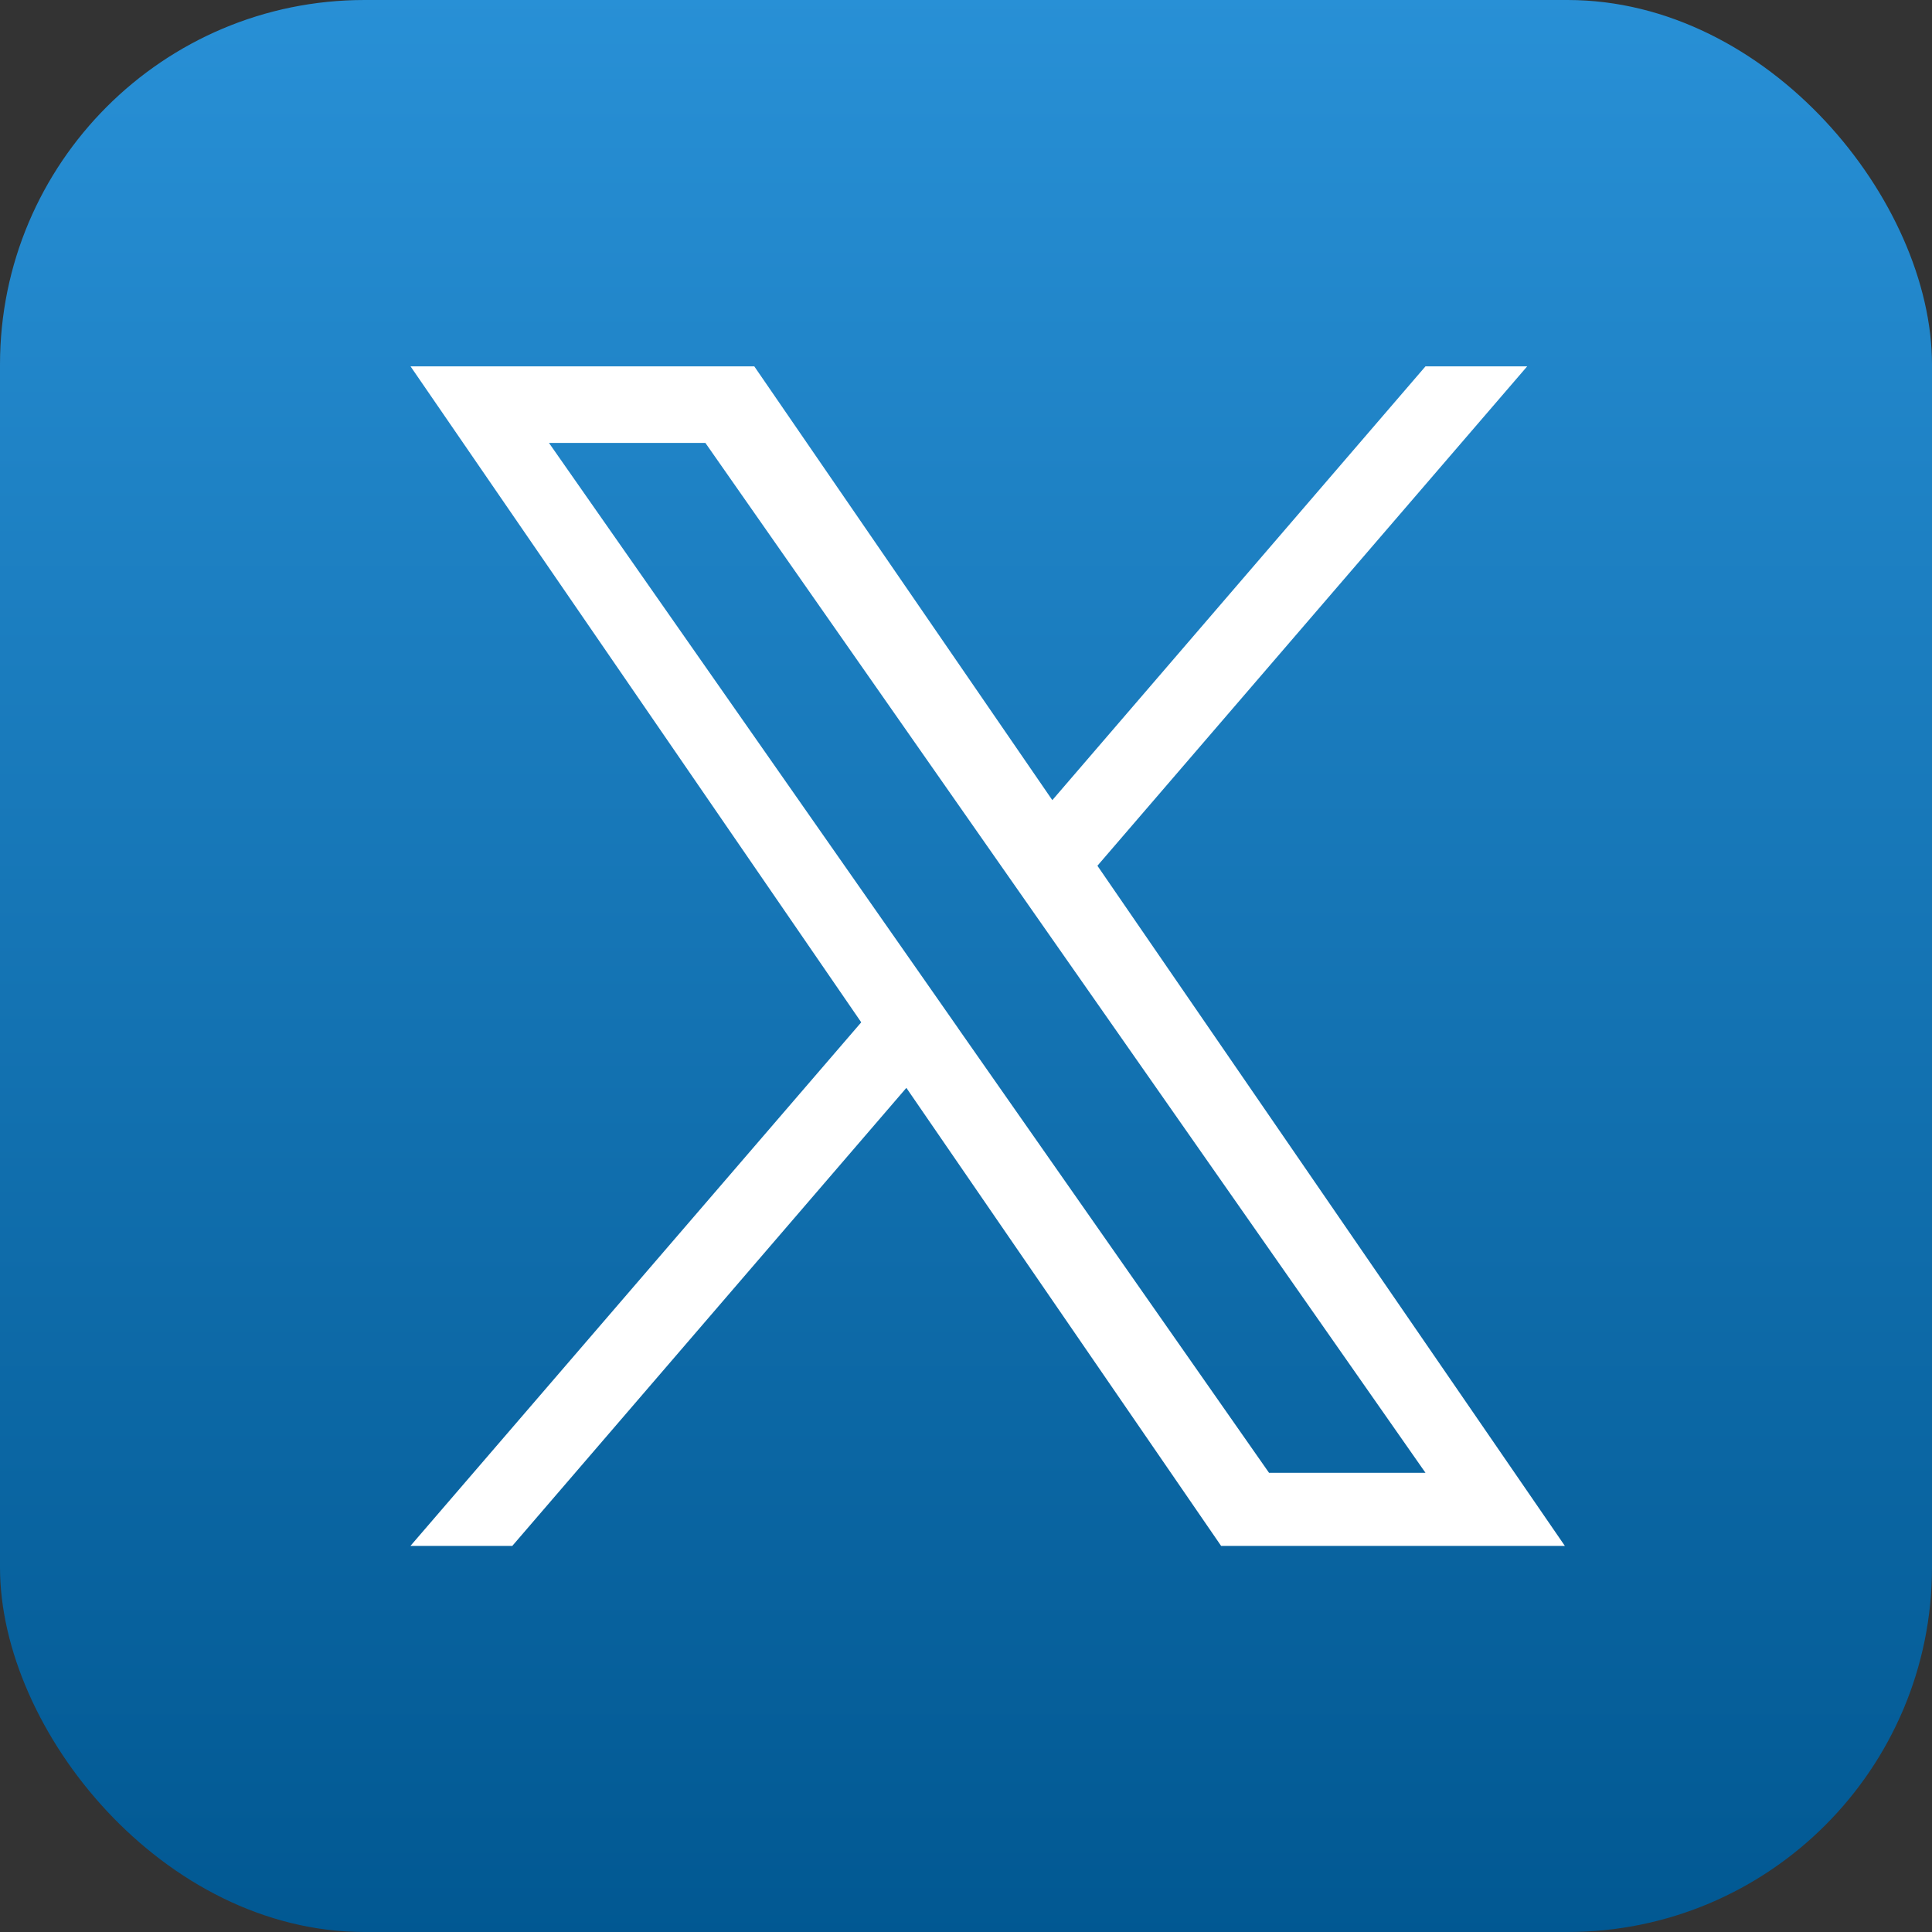
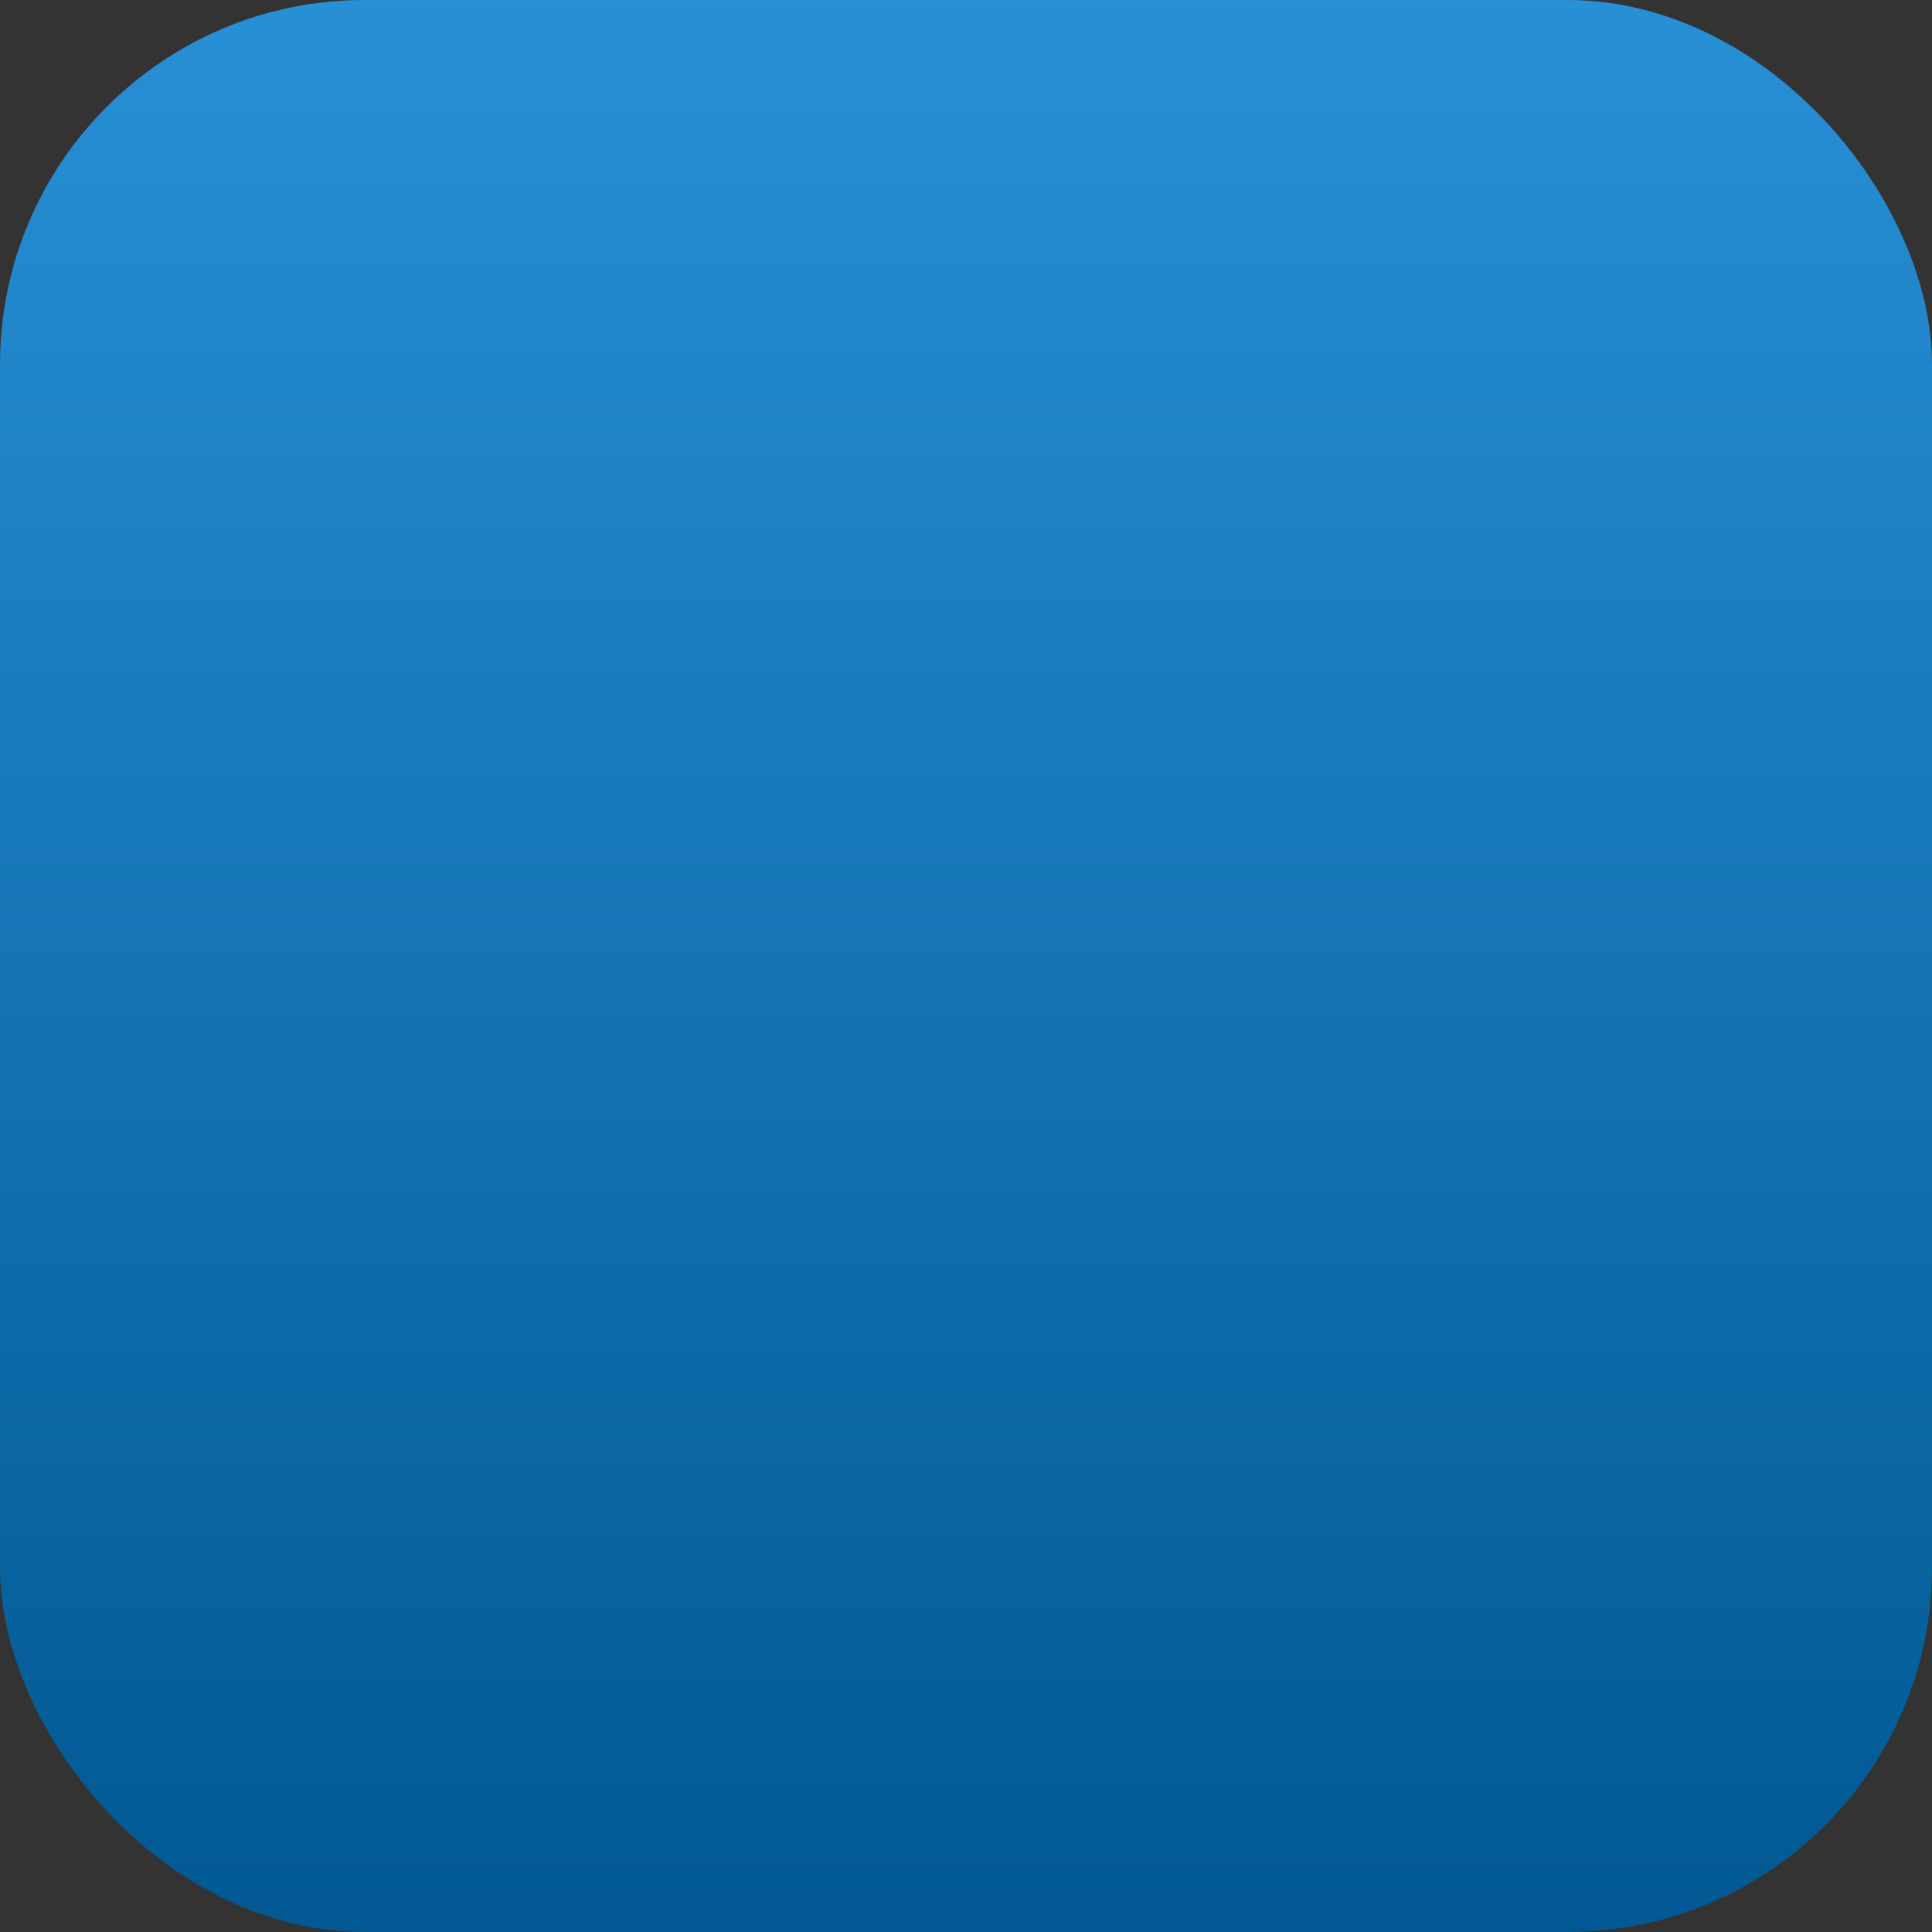
<svg xmlns="http://www.w3.org/2000/svg" width="53" height="53" viewBox="0 0 53 53">
  <rect x="0" y="0" width="53" height="53" fill="#333333" stroke="none" />
  <defs>
    <linearGradient id="linear-gradient" x1="0.5" x2="0.5" y2="1" gradientUnits="objectBoundingBox">
      <stop offset="0" stop-color="#2890d6" />
      <stop offset="1" stop-color="#015892" />
    </linearGradient>
  </defs>
  <g id="グループ_41" data-name="グループ 41" transform="translate(-489 -13124)">
    <rect id="長方形_44" data-name="長方形 44" width="53" height="53" rx="10" transform="translate(489 13124)" fill="url(#linear-gradient)" />
-     <path id="パス_18" data-name="パス 18" d="M37.2,516.241l11.79-13.7H46.2l-10.237,11.9-8.176-11.9h-9.43l12.364,17.995L18.354,534.9h2.794l10.811-12.566L40.594,534.9h9.43L37.2,516.241Zm-3.827,4.448L32.123,518.9l-9.968-14.258h4.291l8.044,11.507,1.253,1.792L46.2,532.894H41.908l-8.533-12.2Z" transform="translate(481.905 12631.509)" fill="#fff" />
  </g>
</svg>